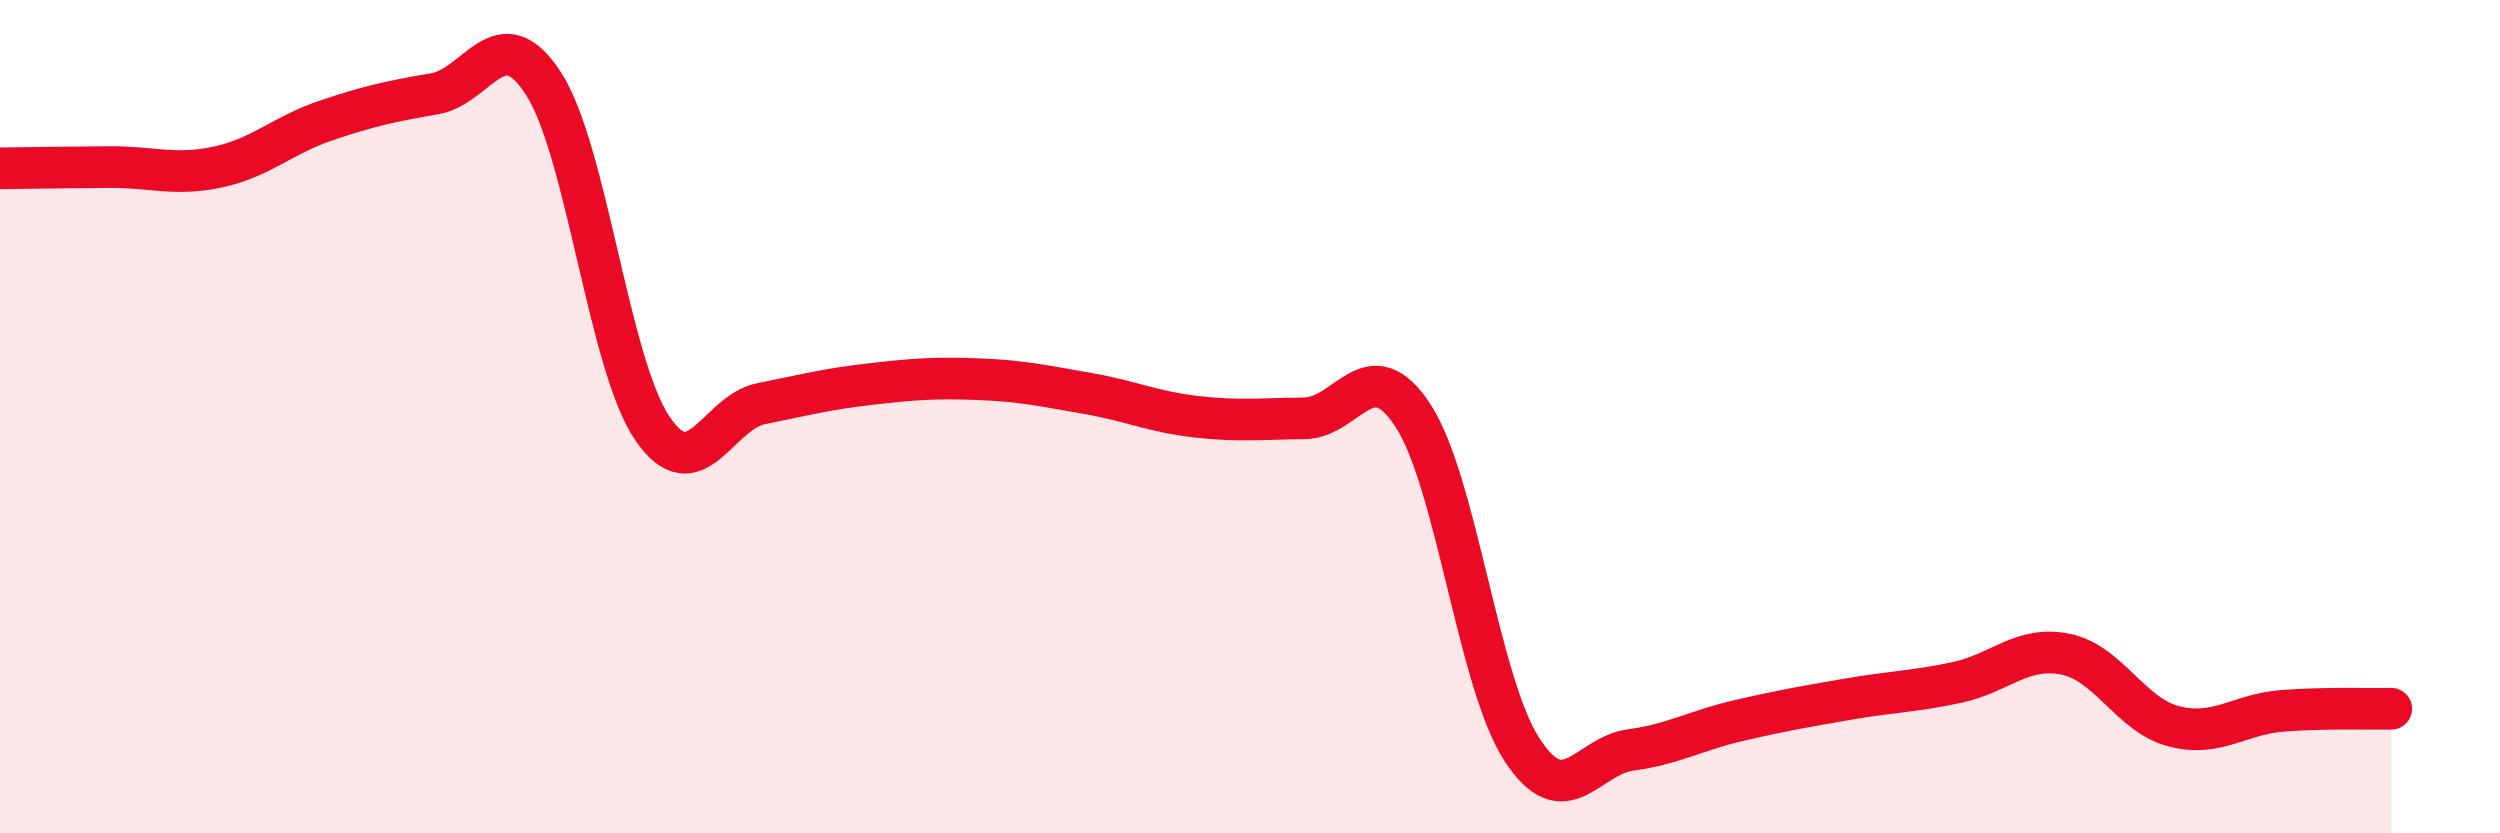
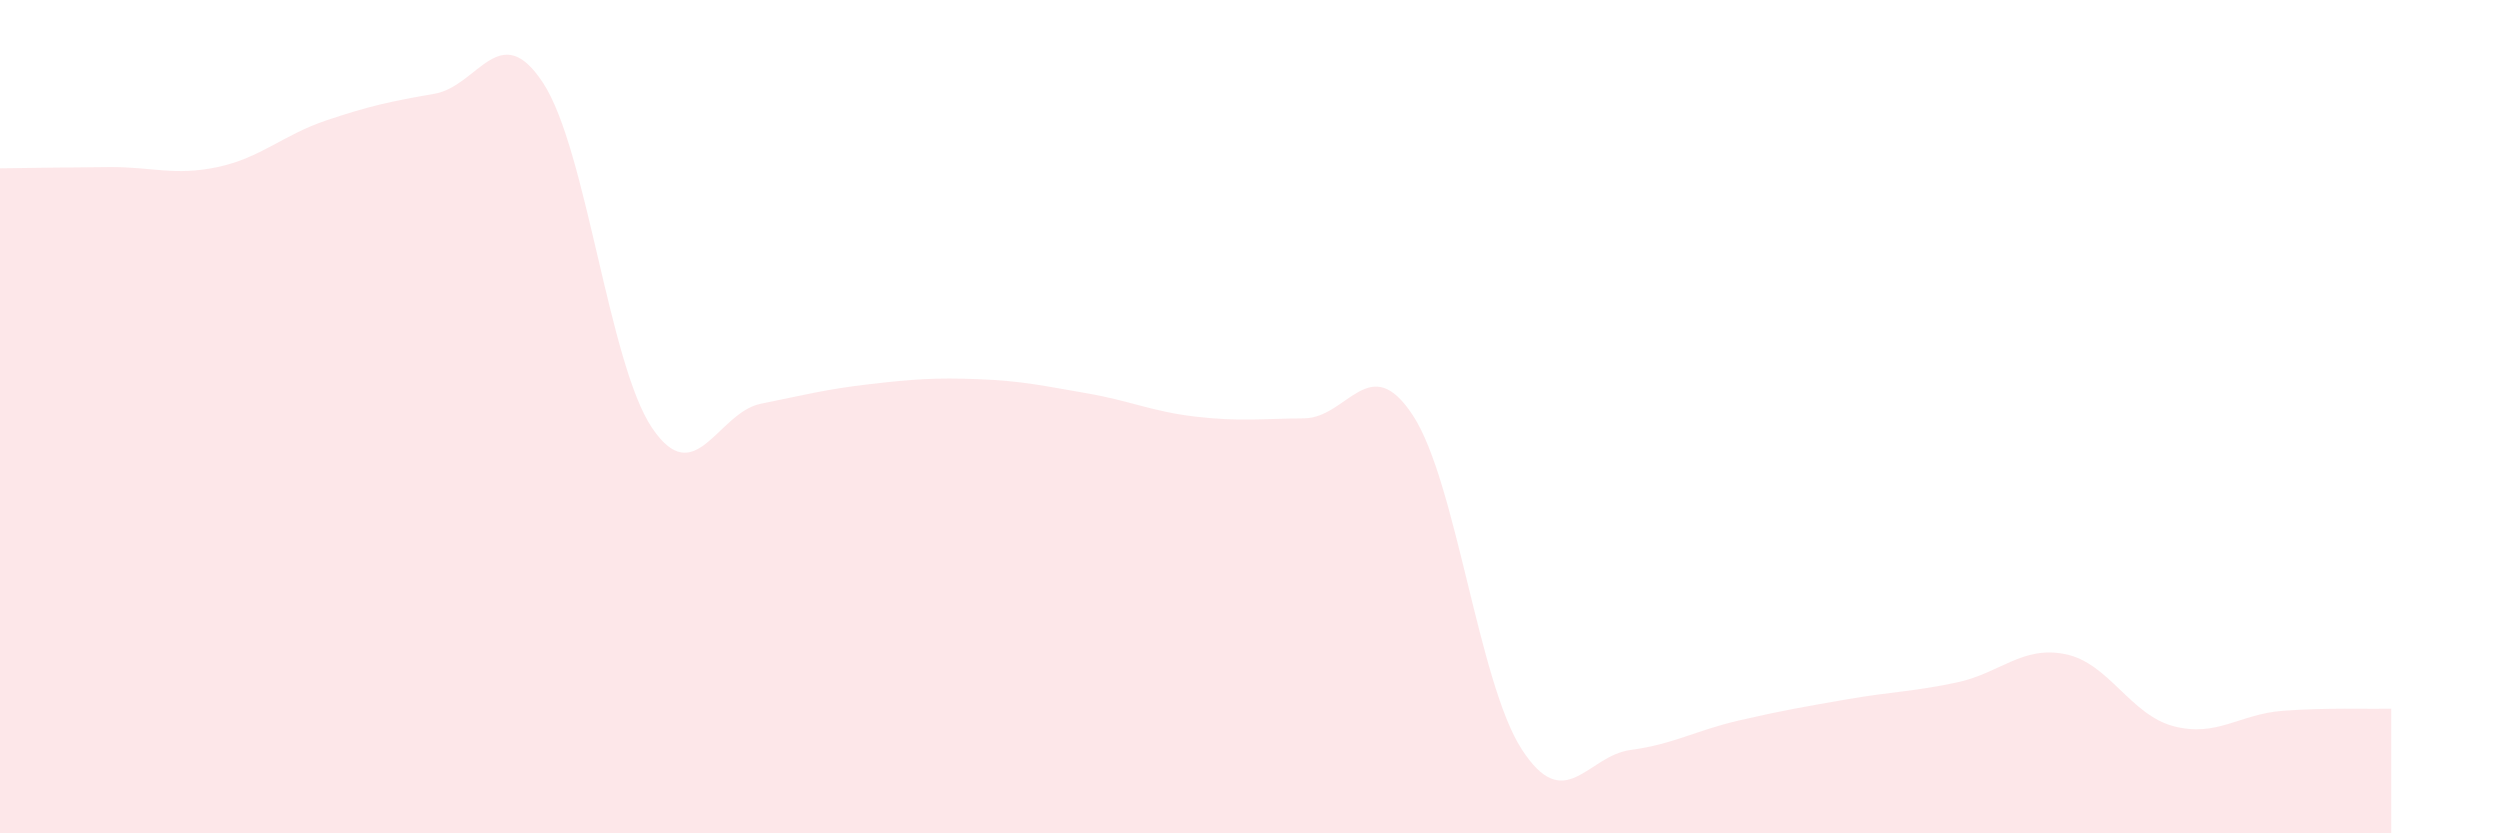
<svg xmlns="http://www.w3.org/2000/svg" width="60" height="20" viewBox="0 0 60 20">
  <path d="M 0,4.04 C 0.52,4.03 1.57,4.02 2.61,4.01 C 3.65,4 4.18,4.23 5.22,4.01 C 6.26,3.79 6.79,3.24 7.83,2.89 C 8.87,2.54 9.39,2.43 10.43,2.25 C 11.47,2.07 12,0.4 13.04,2 C 14.08,3.6 14.61,8.73 15.65,10.27 C 16.69,11.81 17.22,9.9 18.26,9.69 C 19.3,9.48 19.83,9.34 20.87,9.22 C 21.91,9.1 22.44,9.06 23.48,9.1 C 24.52,9.14 25.05,9.26 26.09,9.44 C 27.13,9.62 27.66,9.88 28.7,10 C 29.74,10.12 30.26,10.05 31.3,10.04 C 32.34,10.03 32.87,8.38 33.91,9.97 C 34.95,11.56 35.48,16.37 36.52,17.98 C 37.56,19.59 38.09,18.14 39.13,18 C 40.17,17.86 40.7,17.53 41.74,17.29 C 42.78,17.05 43.31,16.96 44.35,16.78 C 45.39,16.6 45.92,16.6 46.96,16.38 C 48,16.16 48.53,15.49 49.57,15.7 C 50.61,15.91 51.13,17.16 52.17,17.43 C 53.21,17.7 53.74,17.14 54.78,17.06 C 55.82,16.98 56.87,17.02 57.39,17.01L57.39 20L0 20Z" fill="#EB0A25" opacity="0.1" stroke-linecap="round" stroke-linejoin="round" />
-   <path d="M 0,4.04 C 0.52,4.03 1.57,4.02 2.61,4.01 C 3.65,4 4.18,4.23 5.22,4.01 C 6.26,3.79 6.79,3.24 7.83,2.89 C 8.87,2.54 9.39,2.43 10.43,2.25 C 11.47,2.07 12,0.4 13.04,2 C 14.08,3.6 14.61,8.73 15.65,10.27 C 16.69,11.81 17.22,9.9 18.26,9.69 C 19.3,9.48 19.83,9.34 20.87,9.22 C 21.91,9.1 22.44,9.06 23.48,9.1 C 24.52,9.14 25.05,9.26 26.09,9.44 C 27.13,9.62 27.66,9.88 28.7,10 C 29.74,10.12 30.26,10.05 31.3,10.04 C 32.34,10.03 32.87,8.38 33.91,9.97 C 34.95,11.56 35.48,16.37 36.52,17.98 C 37.56,19.59 38.09,18.14 39.13,18 C 40.17,17.86 40.7,17.53 41.74,17.29 C 42.78,17.05 43.31,16.96 44.35,16.78 C 45.39,16.6 45.92,16.6 46.96,16.38 C 48,16.16 48.53,15.49 49.57,15.7 C 50.61,15.91 51.13,17.16 52.17,17.43 C 53.21,17.7 53.74,17.14 54.78,17.06 C 55.82,16.98 56.87,17.02 57.39,17.01" stroke="#EB0A25" stroke-width="1" fill="none" stroke-linecap="round" stroke-linejoin="round" />
</svg>